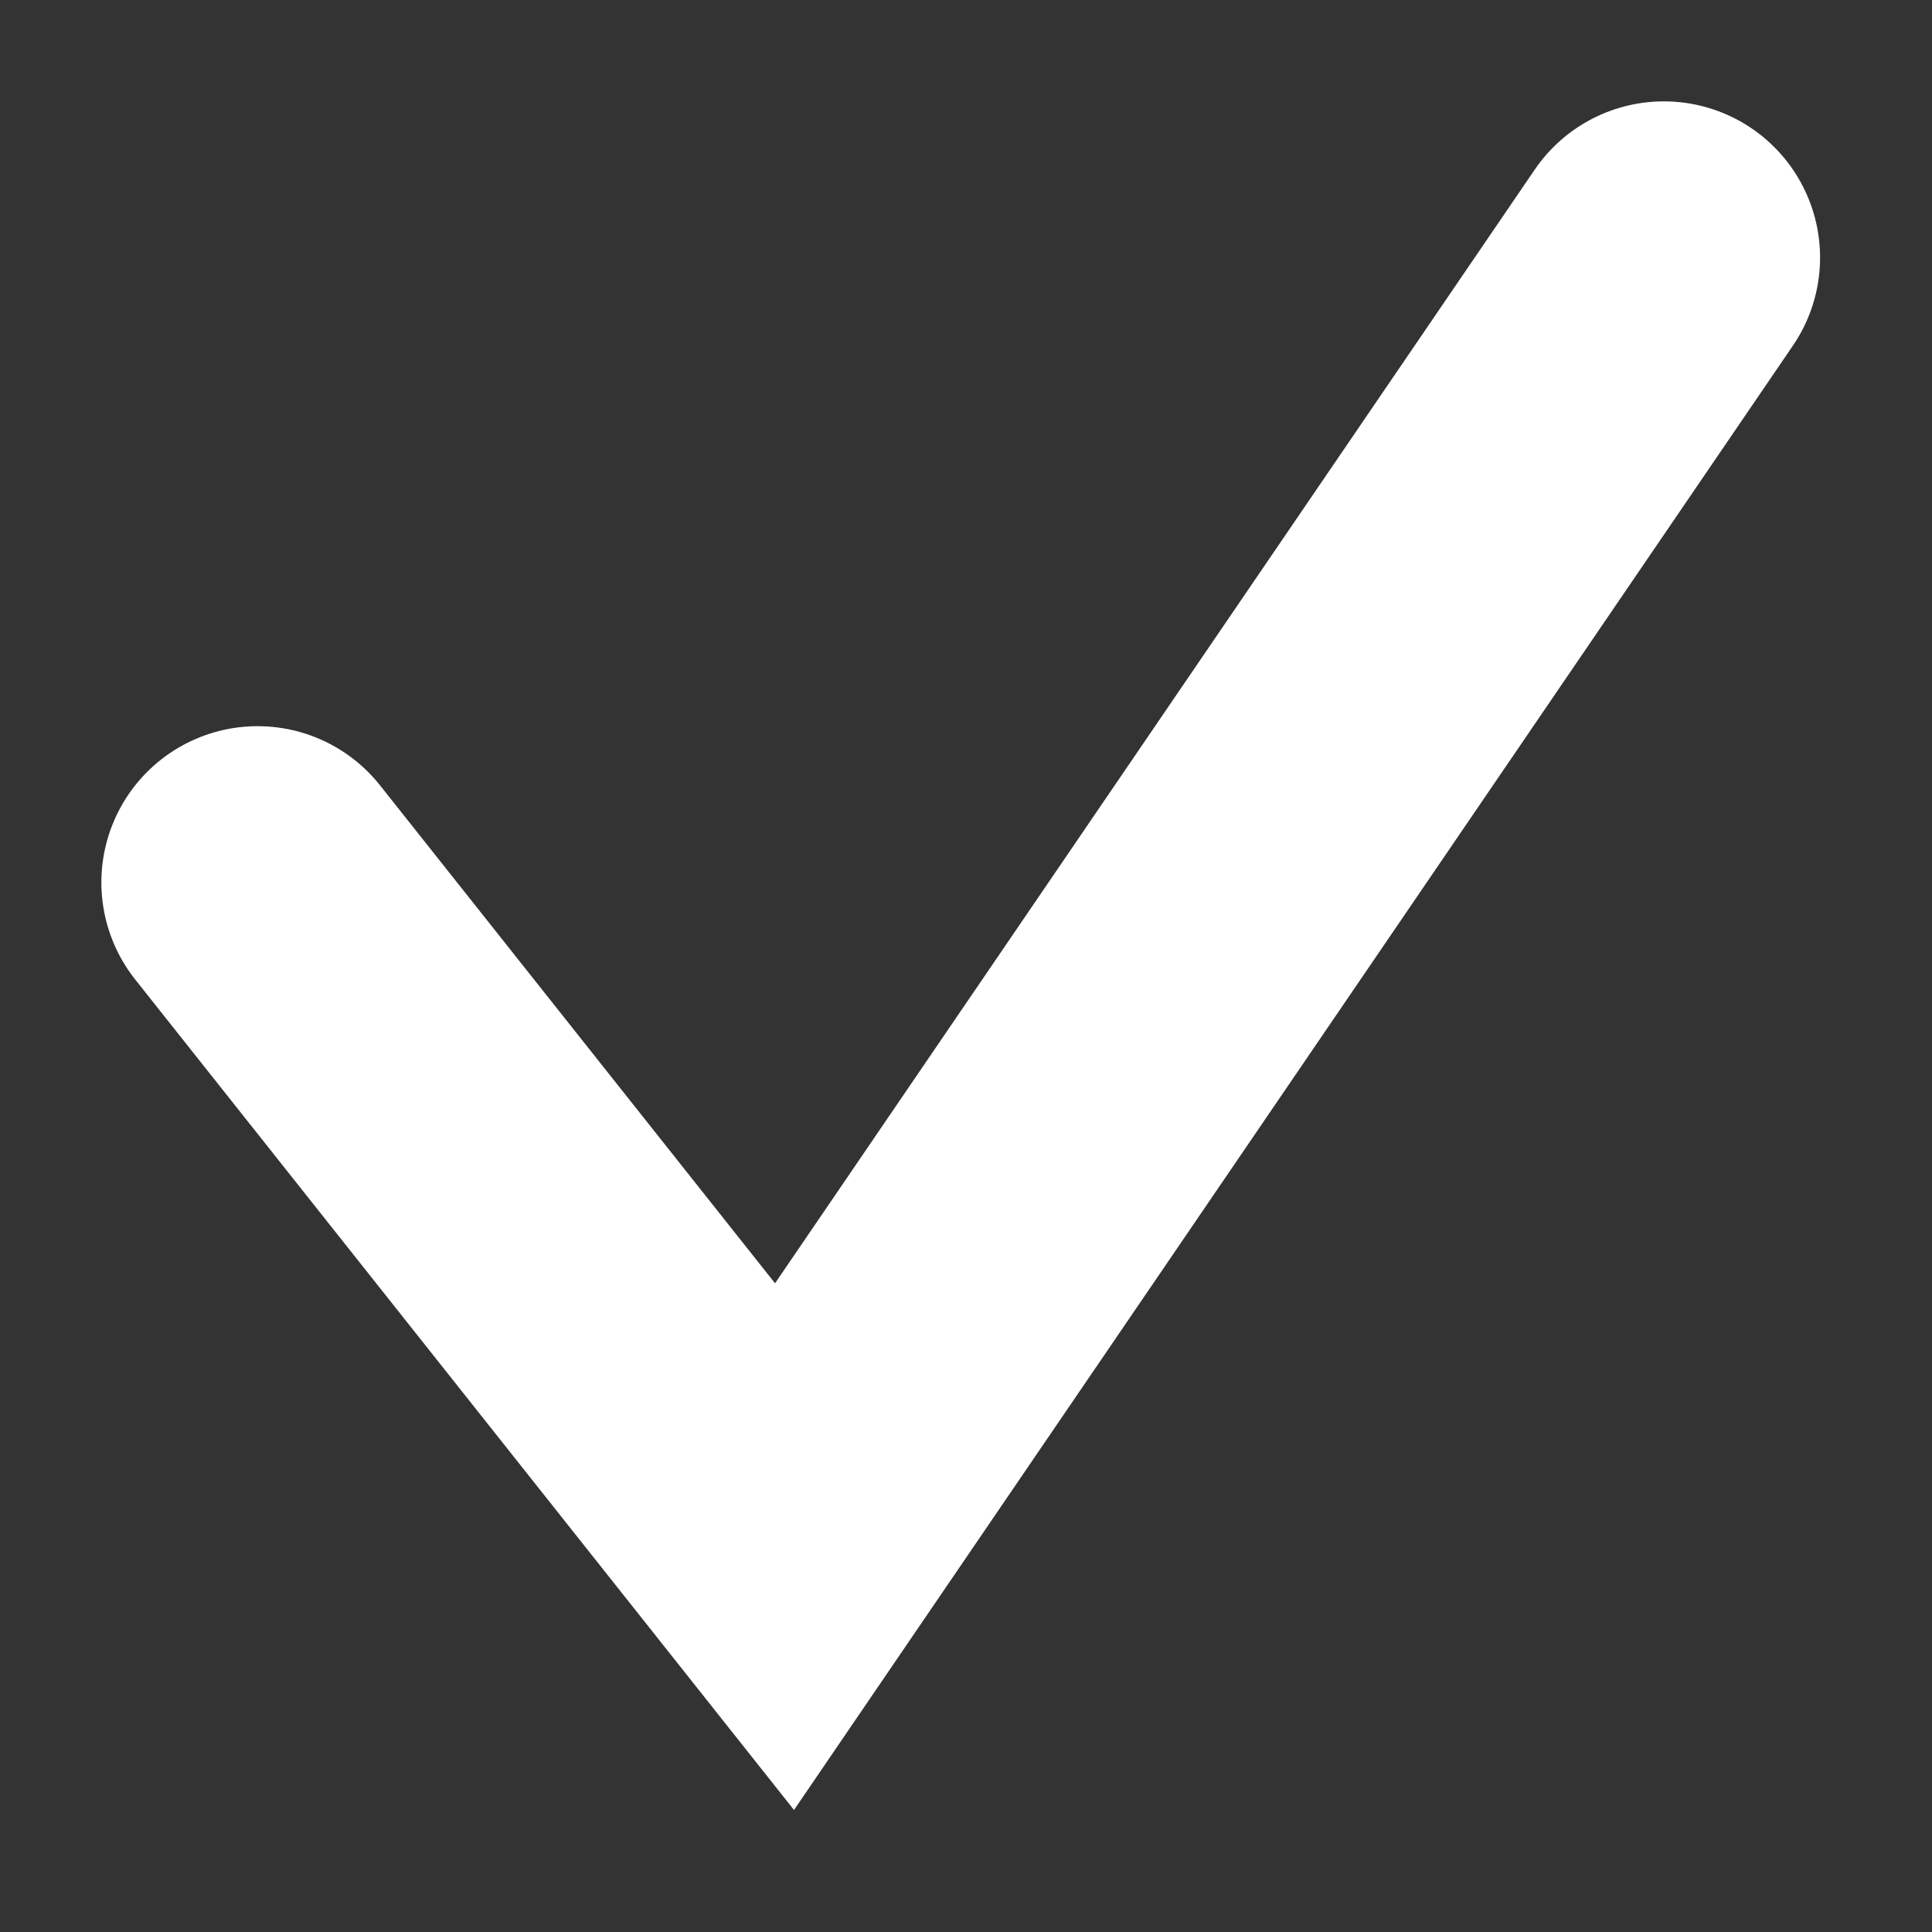
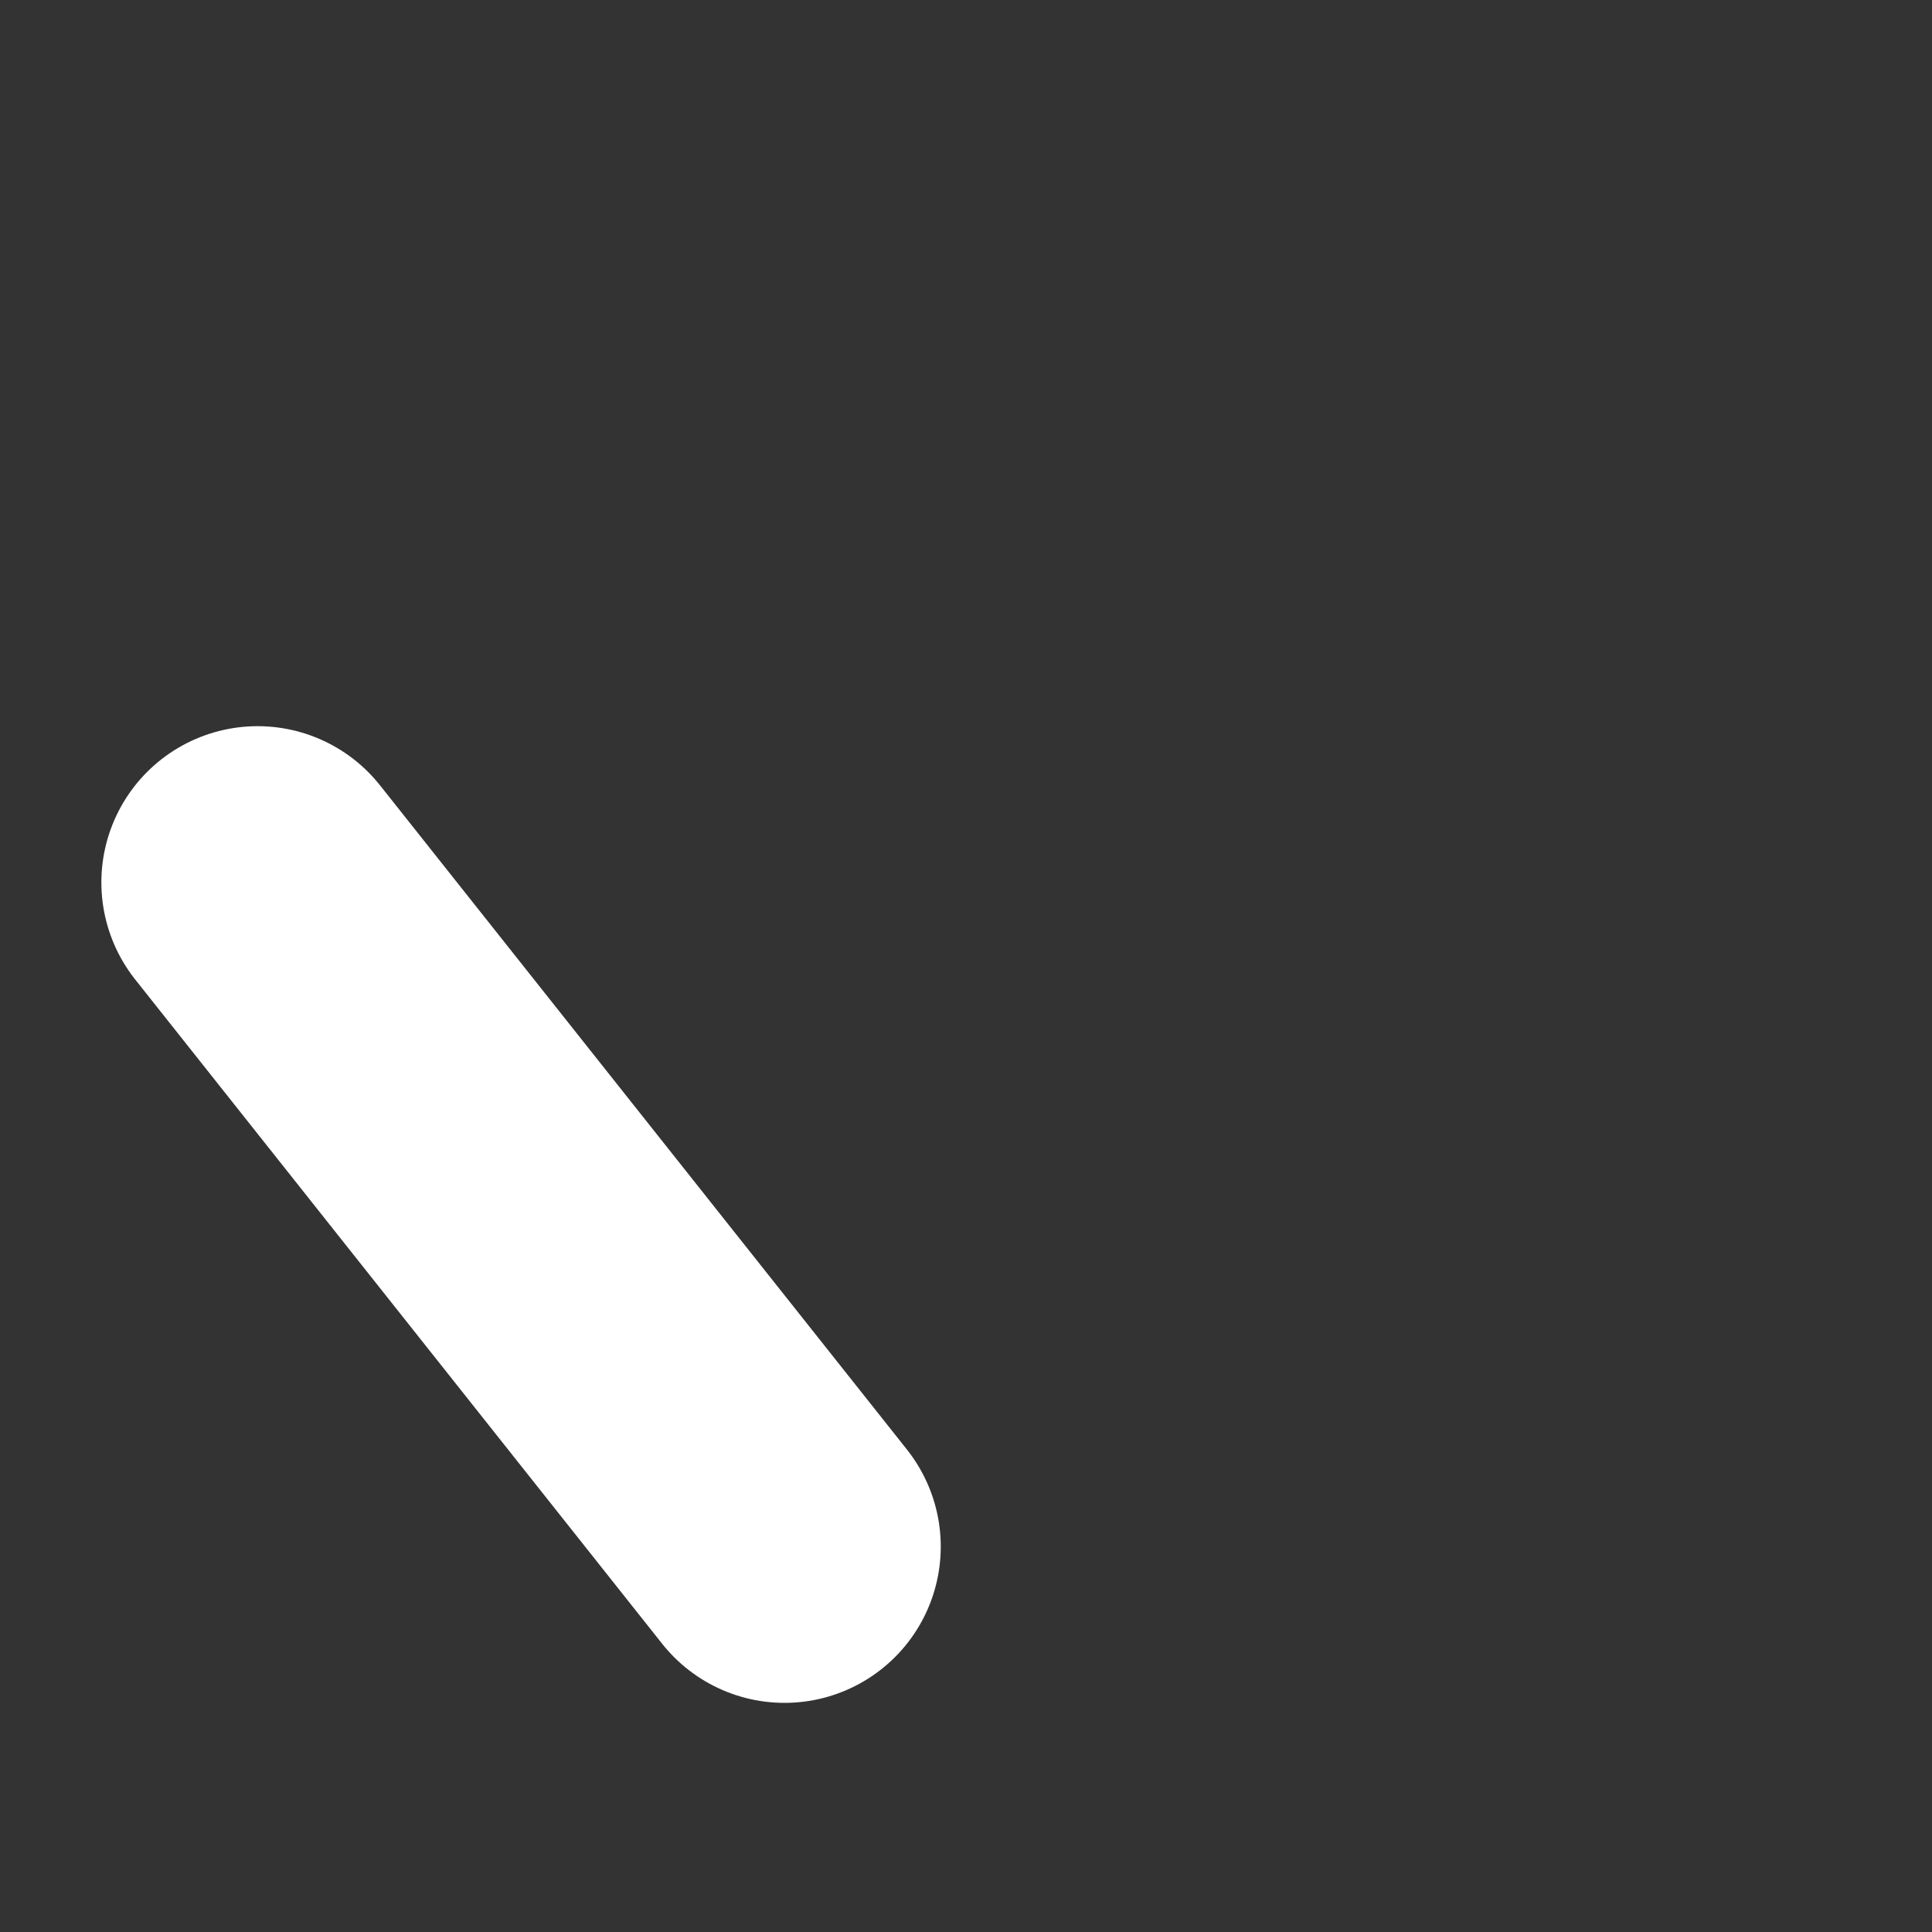
<svg xmlns="http://www.w3.org/2000/svg" width="15" height="15" viewBox="0 0 15 15" fill="none">
  <rect x="0" y="0" width="15" height="15" fill="#333333" stroke="none" />
-   <path d="M2 6.851L6.091 12.008L12.918 2" stroke="white" stroke-width="2.426" stroke-linecap="round" />
+   <path d="M2 6.851L6.091 12.008" stroke="white" stroke-width="2.426" stroke-linecap="round" />
</svg>